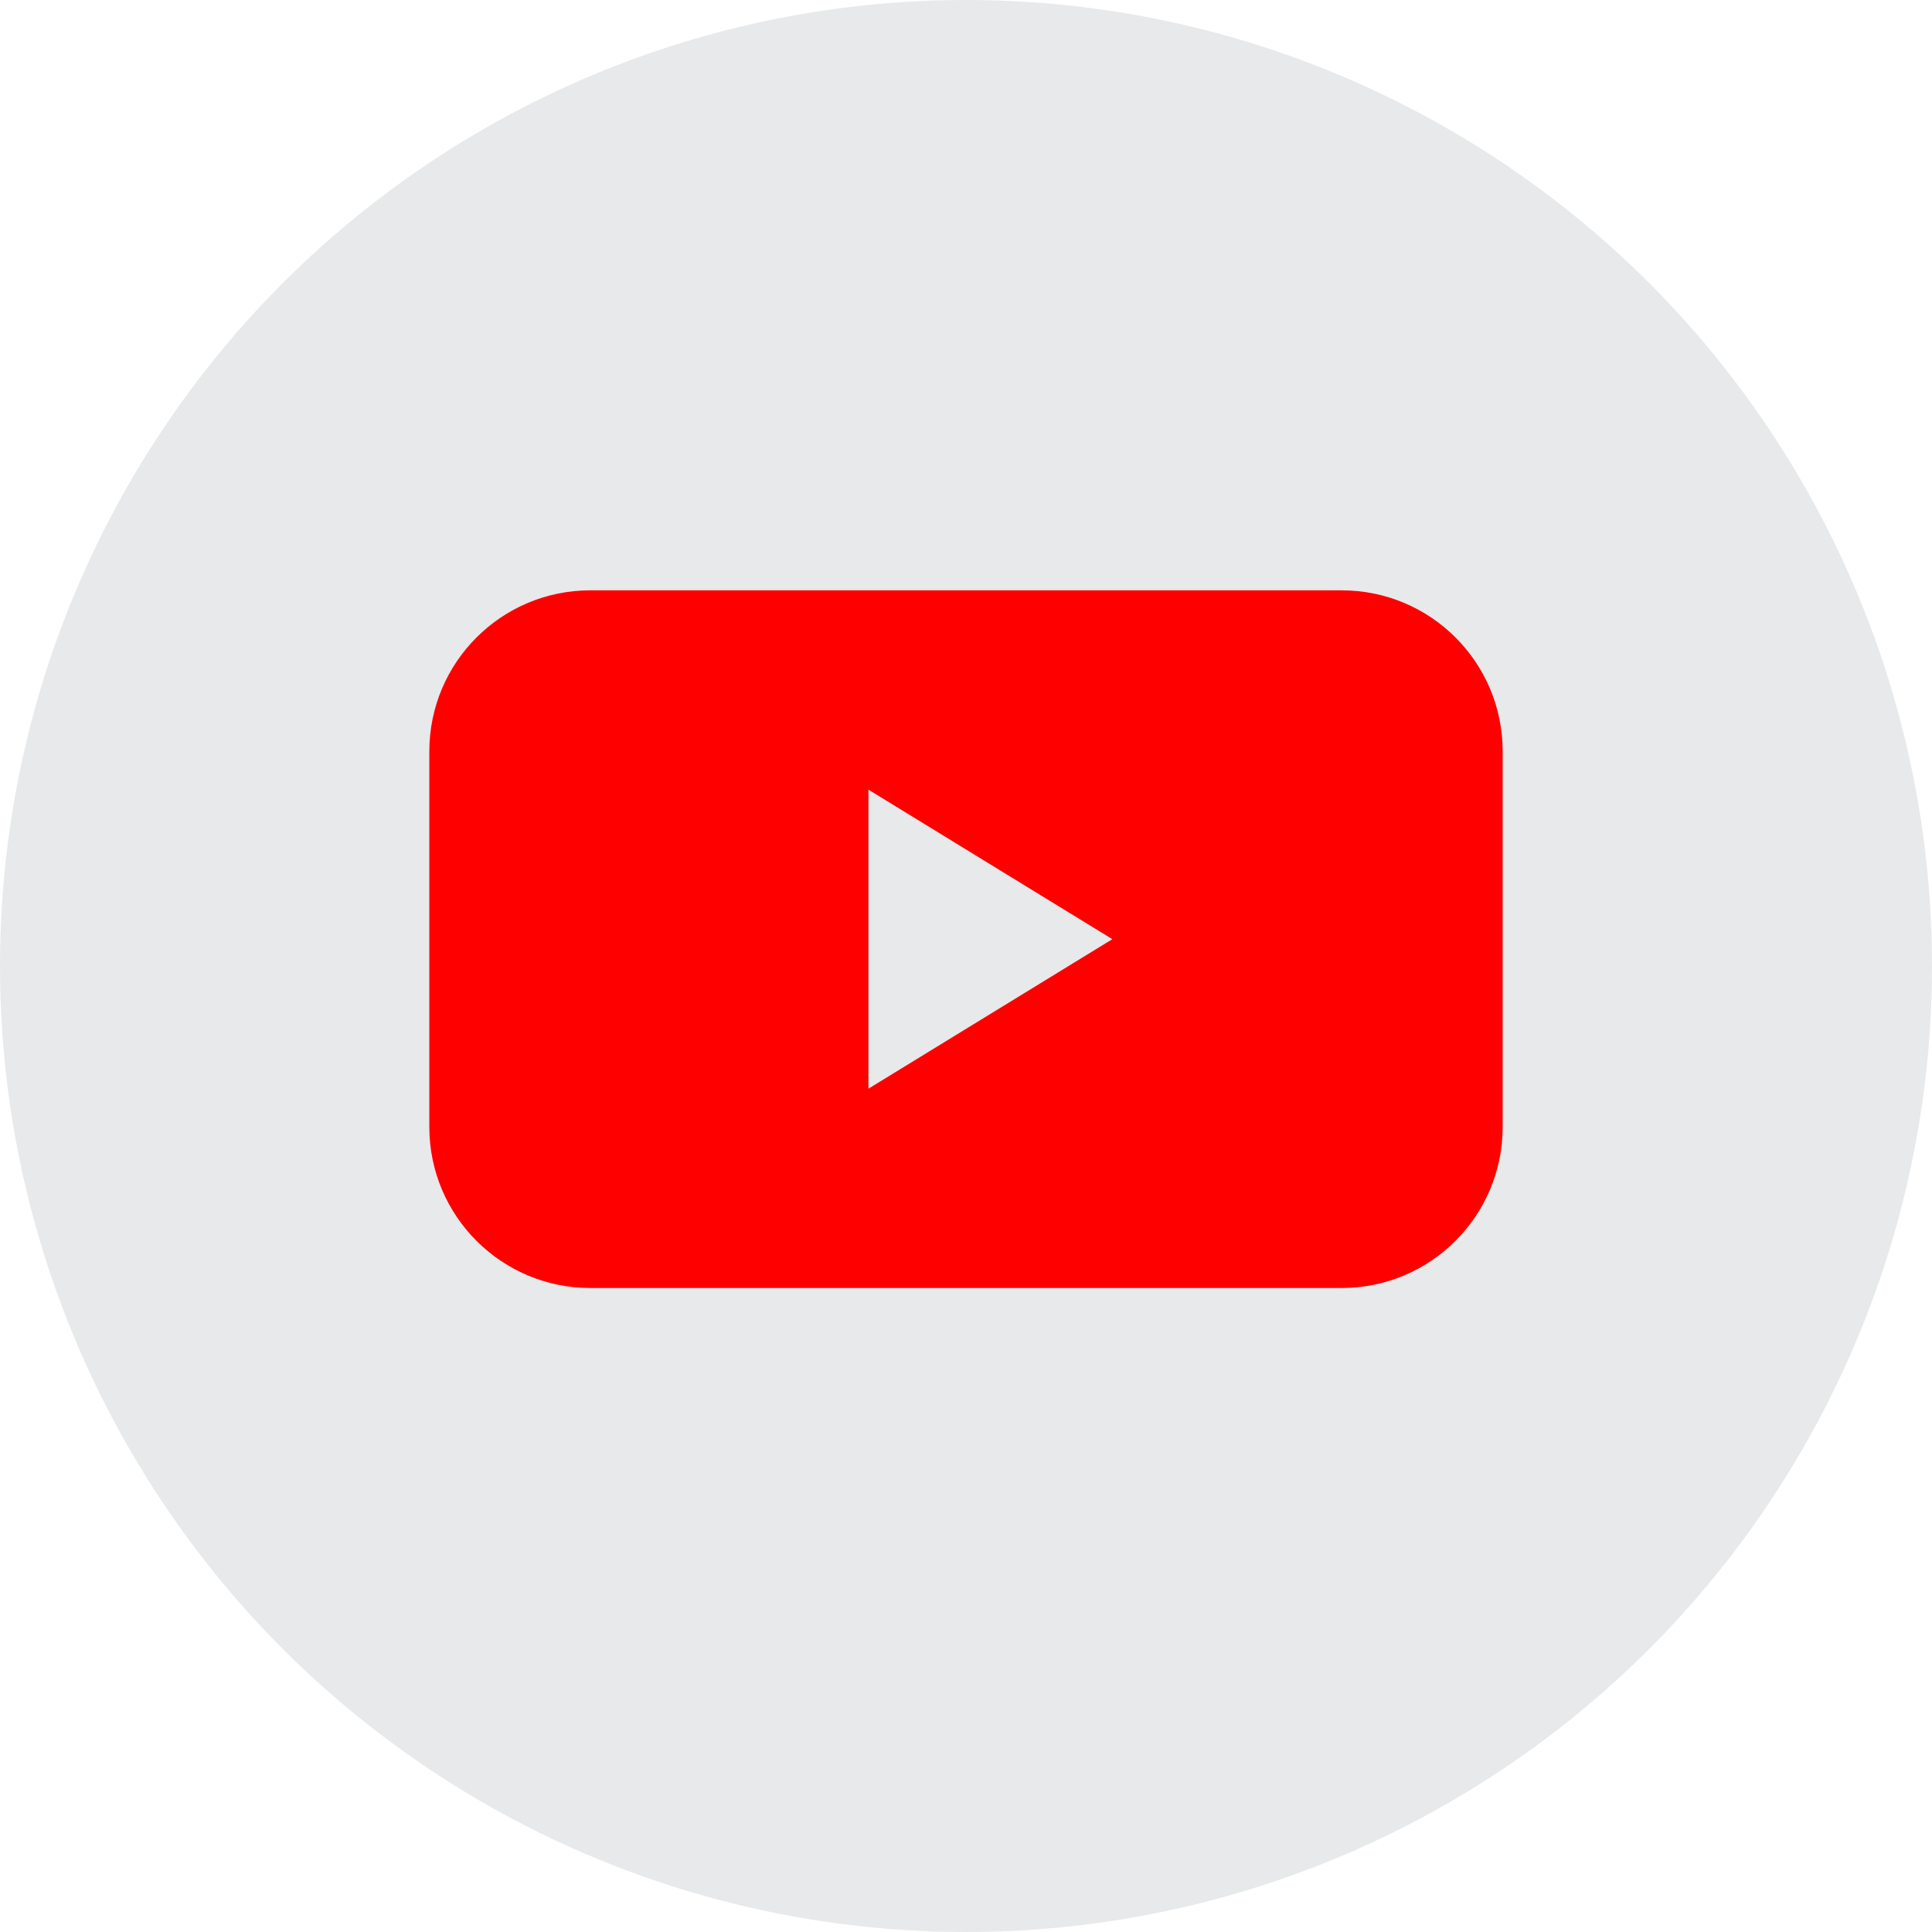
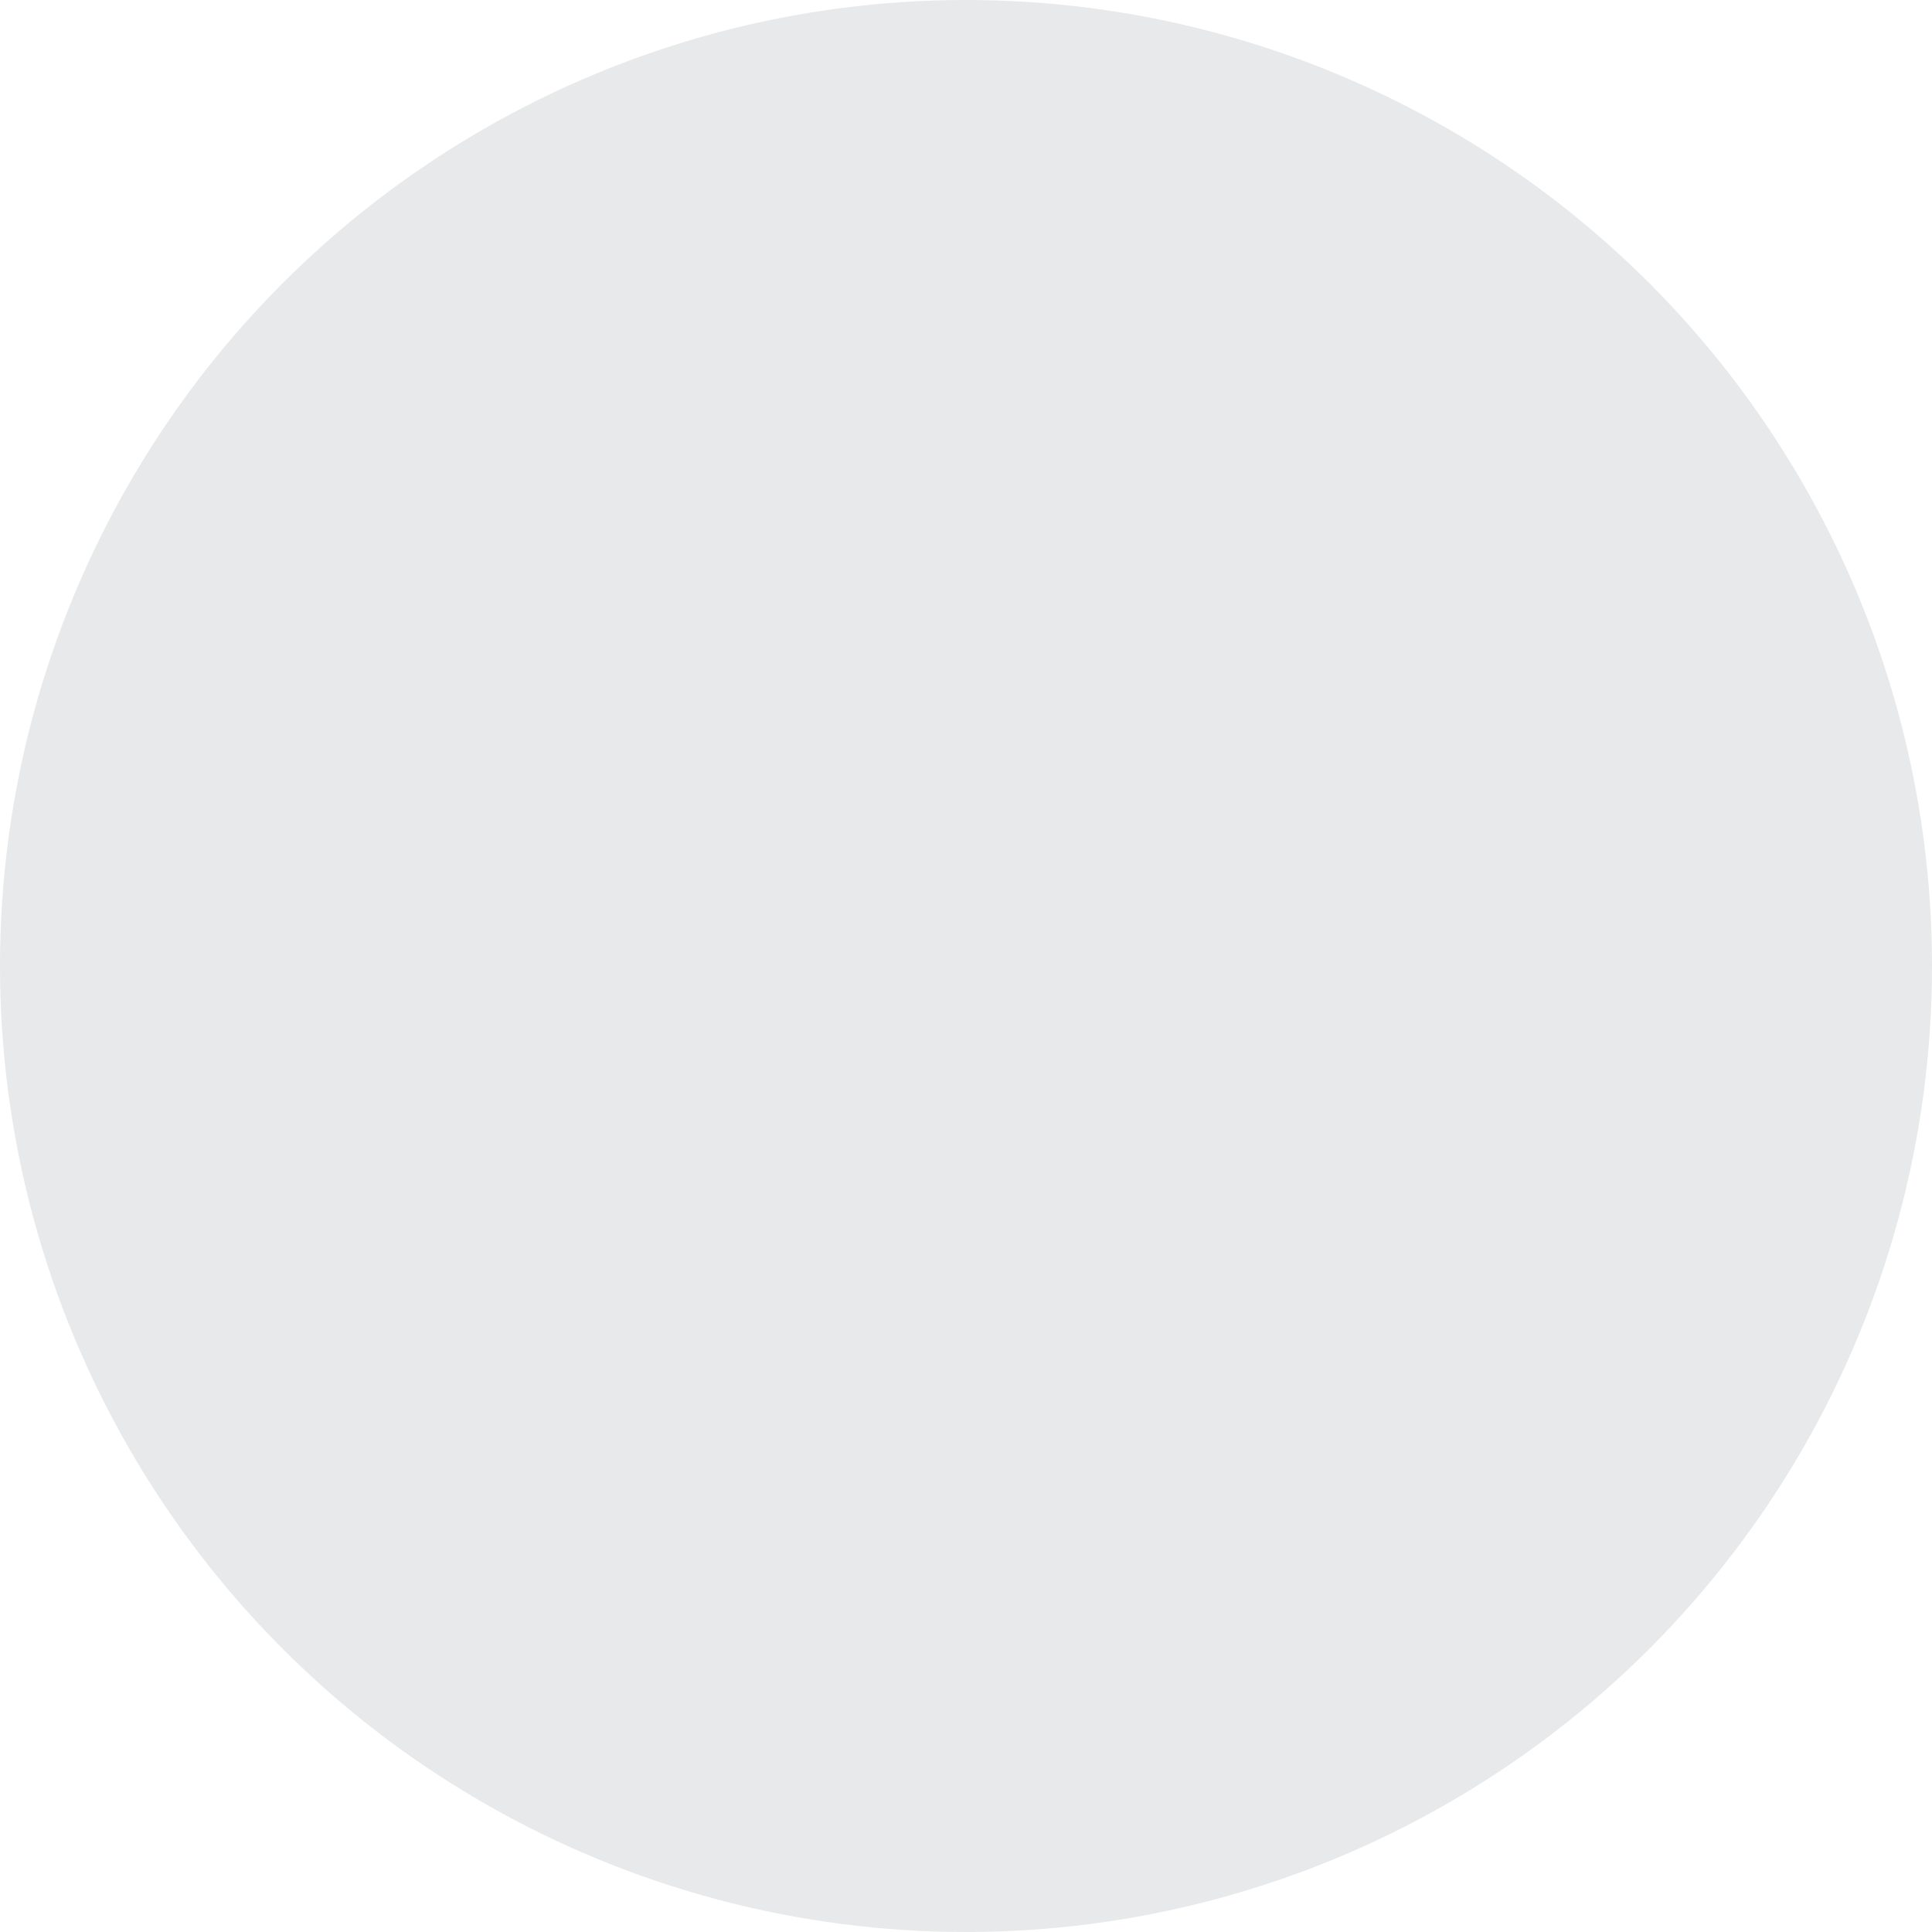
<svg xmlns="http://www.w3.org/2000/svg" width="36px" height="36px" viewBox="0 0 36 36" version="1.1">
  <title>Group 17</title>
  <desc>Created with Sketch.</desc>
  <defs />
  <g id="Bootstrap-4" stroke="none" stroke-width="1" fill="none" fill-rule="evenodd">
    <g id="ver.-4" transform="translate(-354, -65)">
      <g id="icon" transform="translate(150, 65)">
        <g id="Group-17" transform="translate(204, 0)">
          <circle id="Oval" fill="#E7E9EA" cx="18" cy="18" r="18" />
-           <path d="M11,11 L25,11 C26.657,11 28,12.343 28,14 L28,21 C28,22.657 26.657,24 25,24 L11,24 C9.343,24 8,22.657 8,21 L8,14 L8,14 C8,12.343 9.343,11 11,11 L11,11 Z M16.182,14.714 L16.182,20.286 L20.727,17.5 L16.182,14.714 Z" id="Combined-Shape" fill="#FE0000" />
        </g>
      </g>
    </g>
  </g>
</svg>